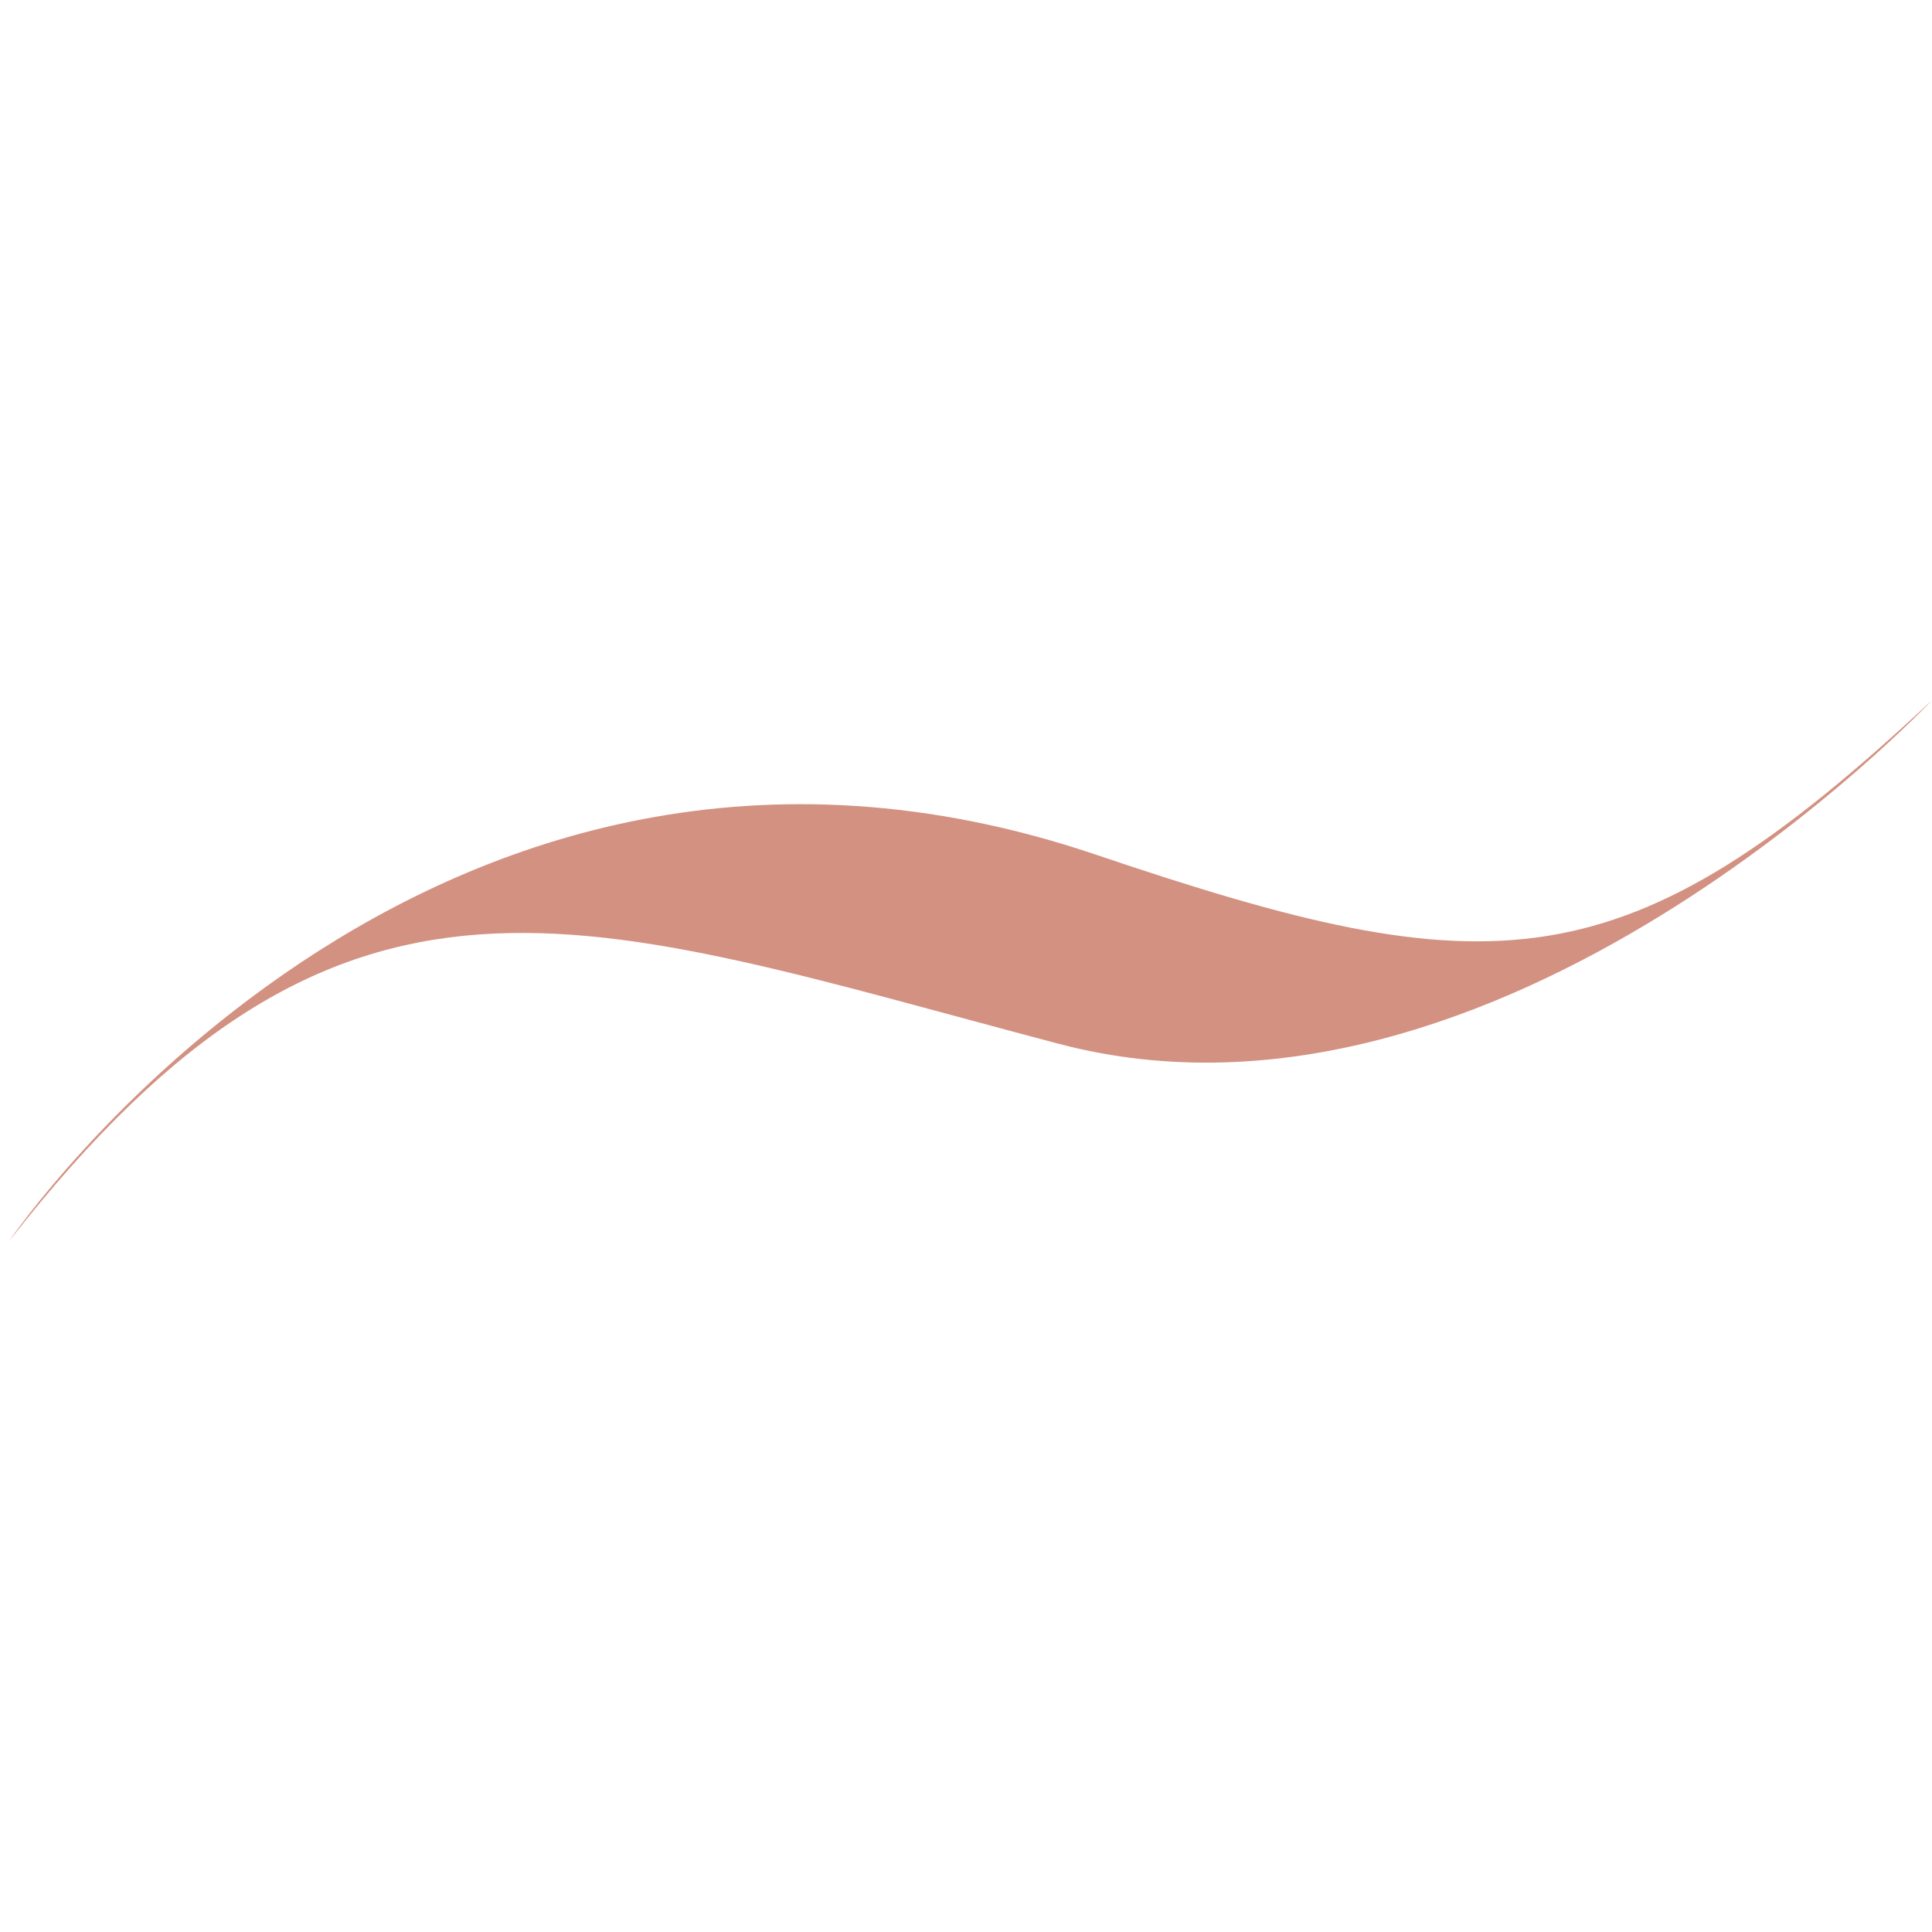
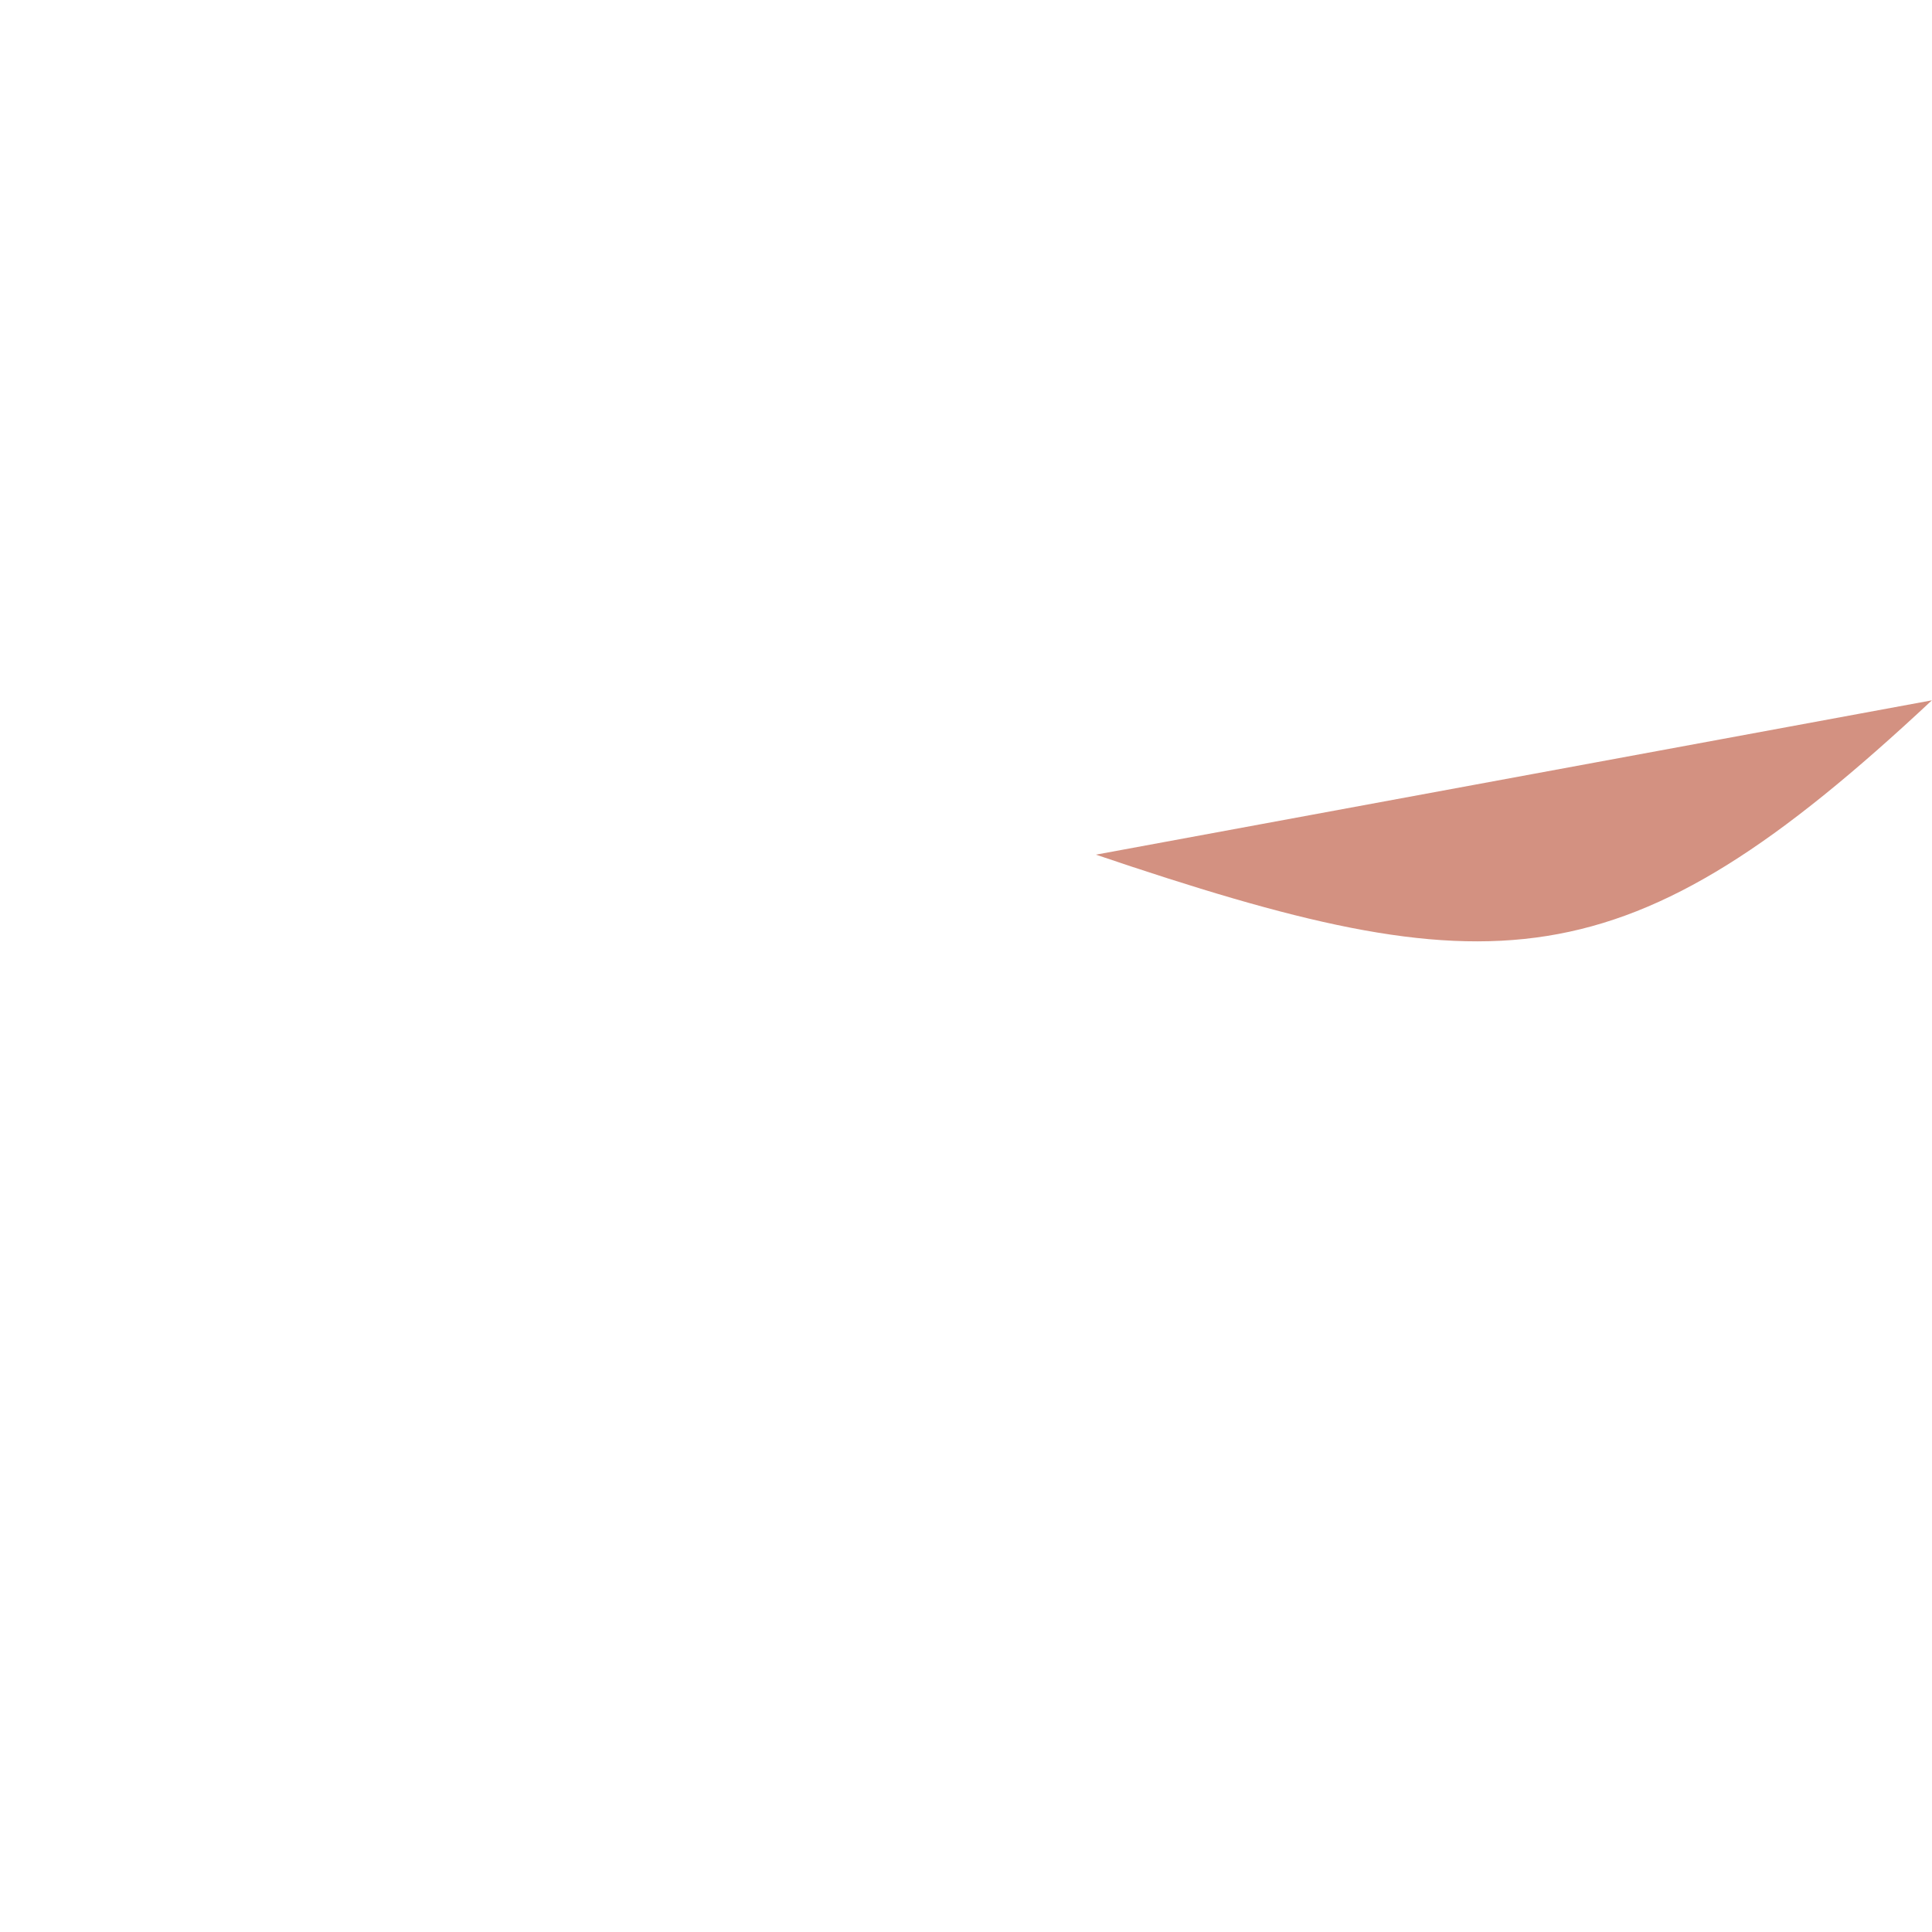
<svg xmlns="http://www.w3.org/2000/svg" width="70.105" height="70.105" viewBox="0 0 70.105 70.105">
  <g id="Calque_1-2" transform="translate(-0.002 44.688) rotate(-45)">
-     <path id="Tracé_79476" data-name="Tracé 79476" d="M63.2,35.94c-15.3-.51-18.67-3.86-25.41-17.49C26.39-4.61,0,.48,0,.48,19.56-1.93,22.93,6.81,31.99,22.36,40.32,36.64,63.2,35.94,63.2,35.94Z" fill="#d39181" />
+     <path id="Tracé_79476" data-name="Tracé 79476" d="M63.2,35.94c-15.3-.51-18.67-3.86-25.41-17.49Z" fill="#d39181" />
  </g>
</svg>